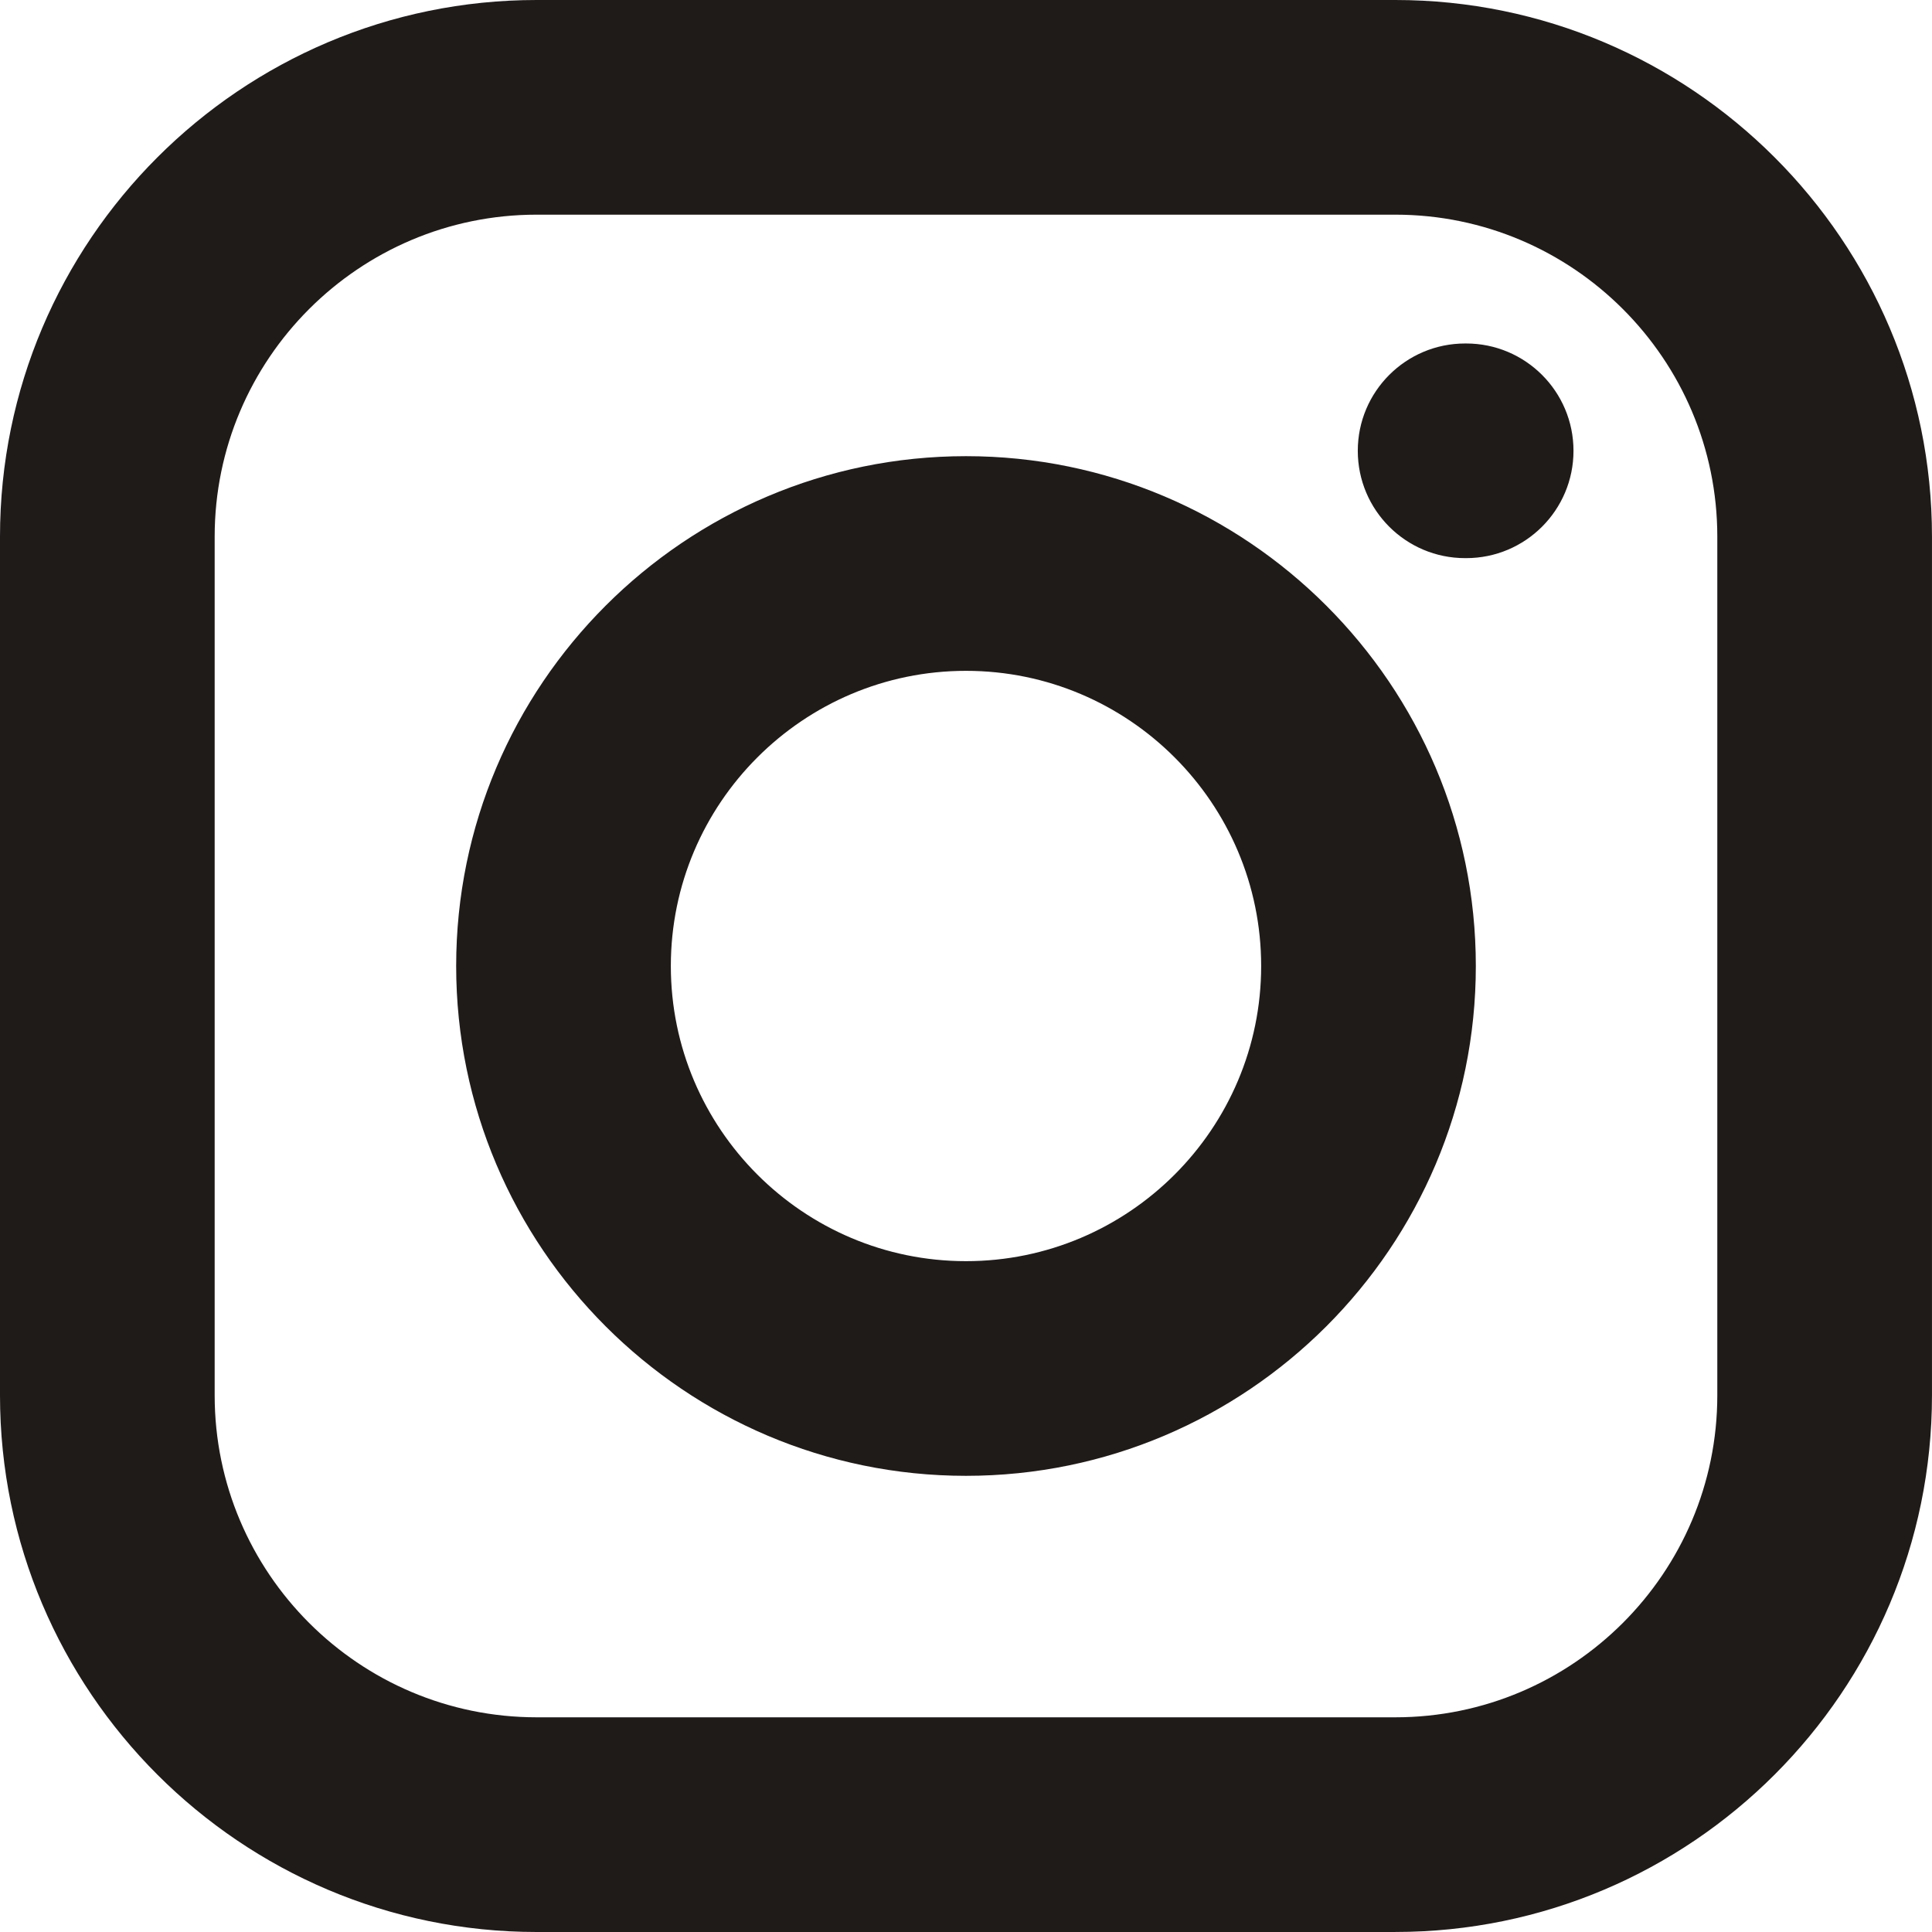
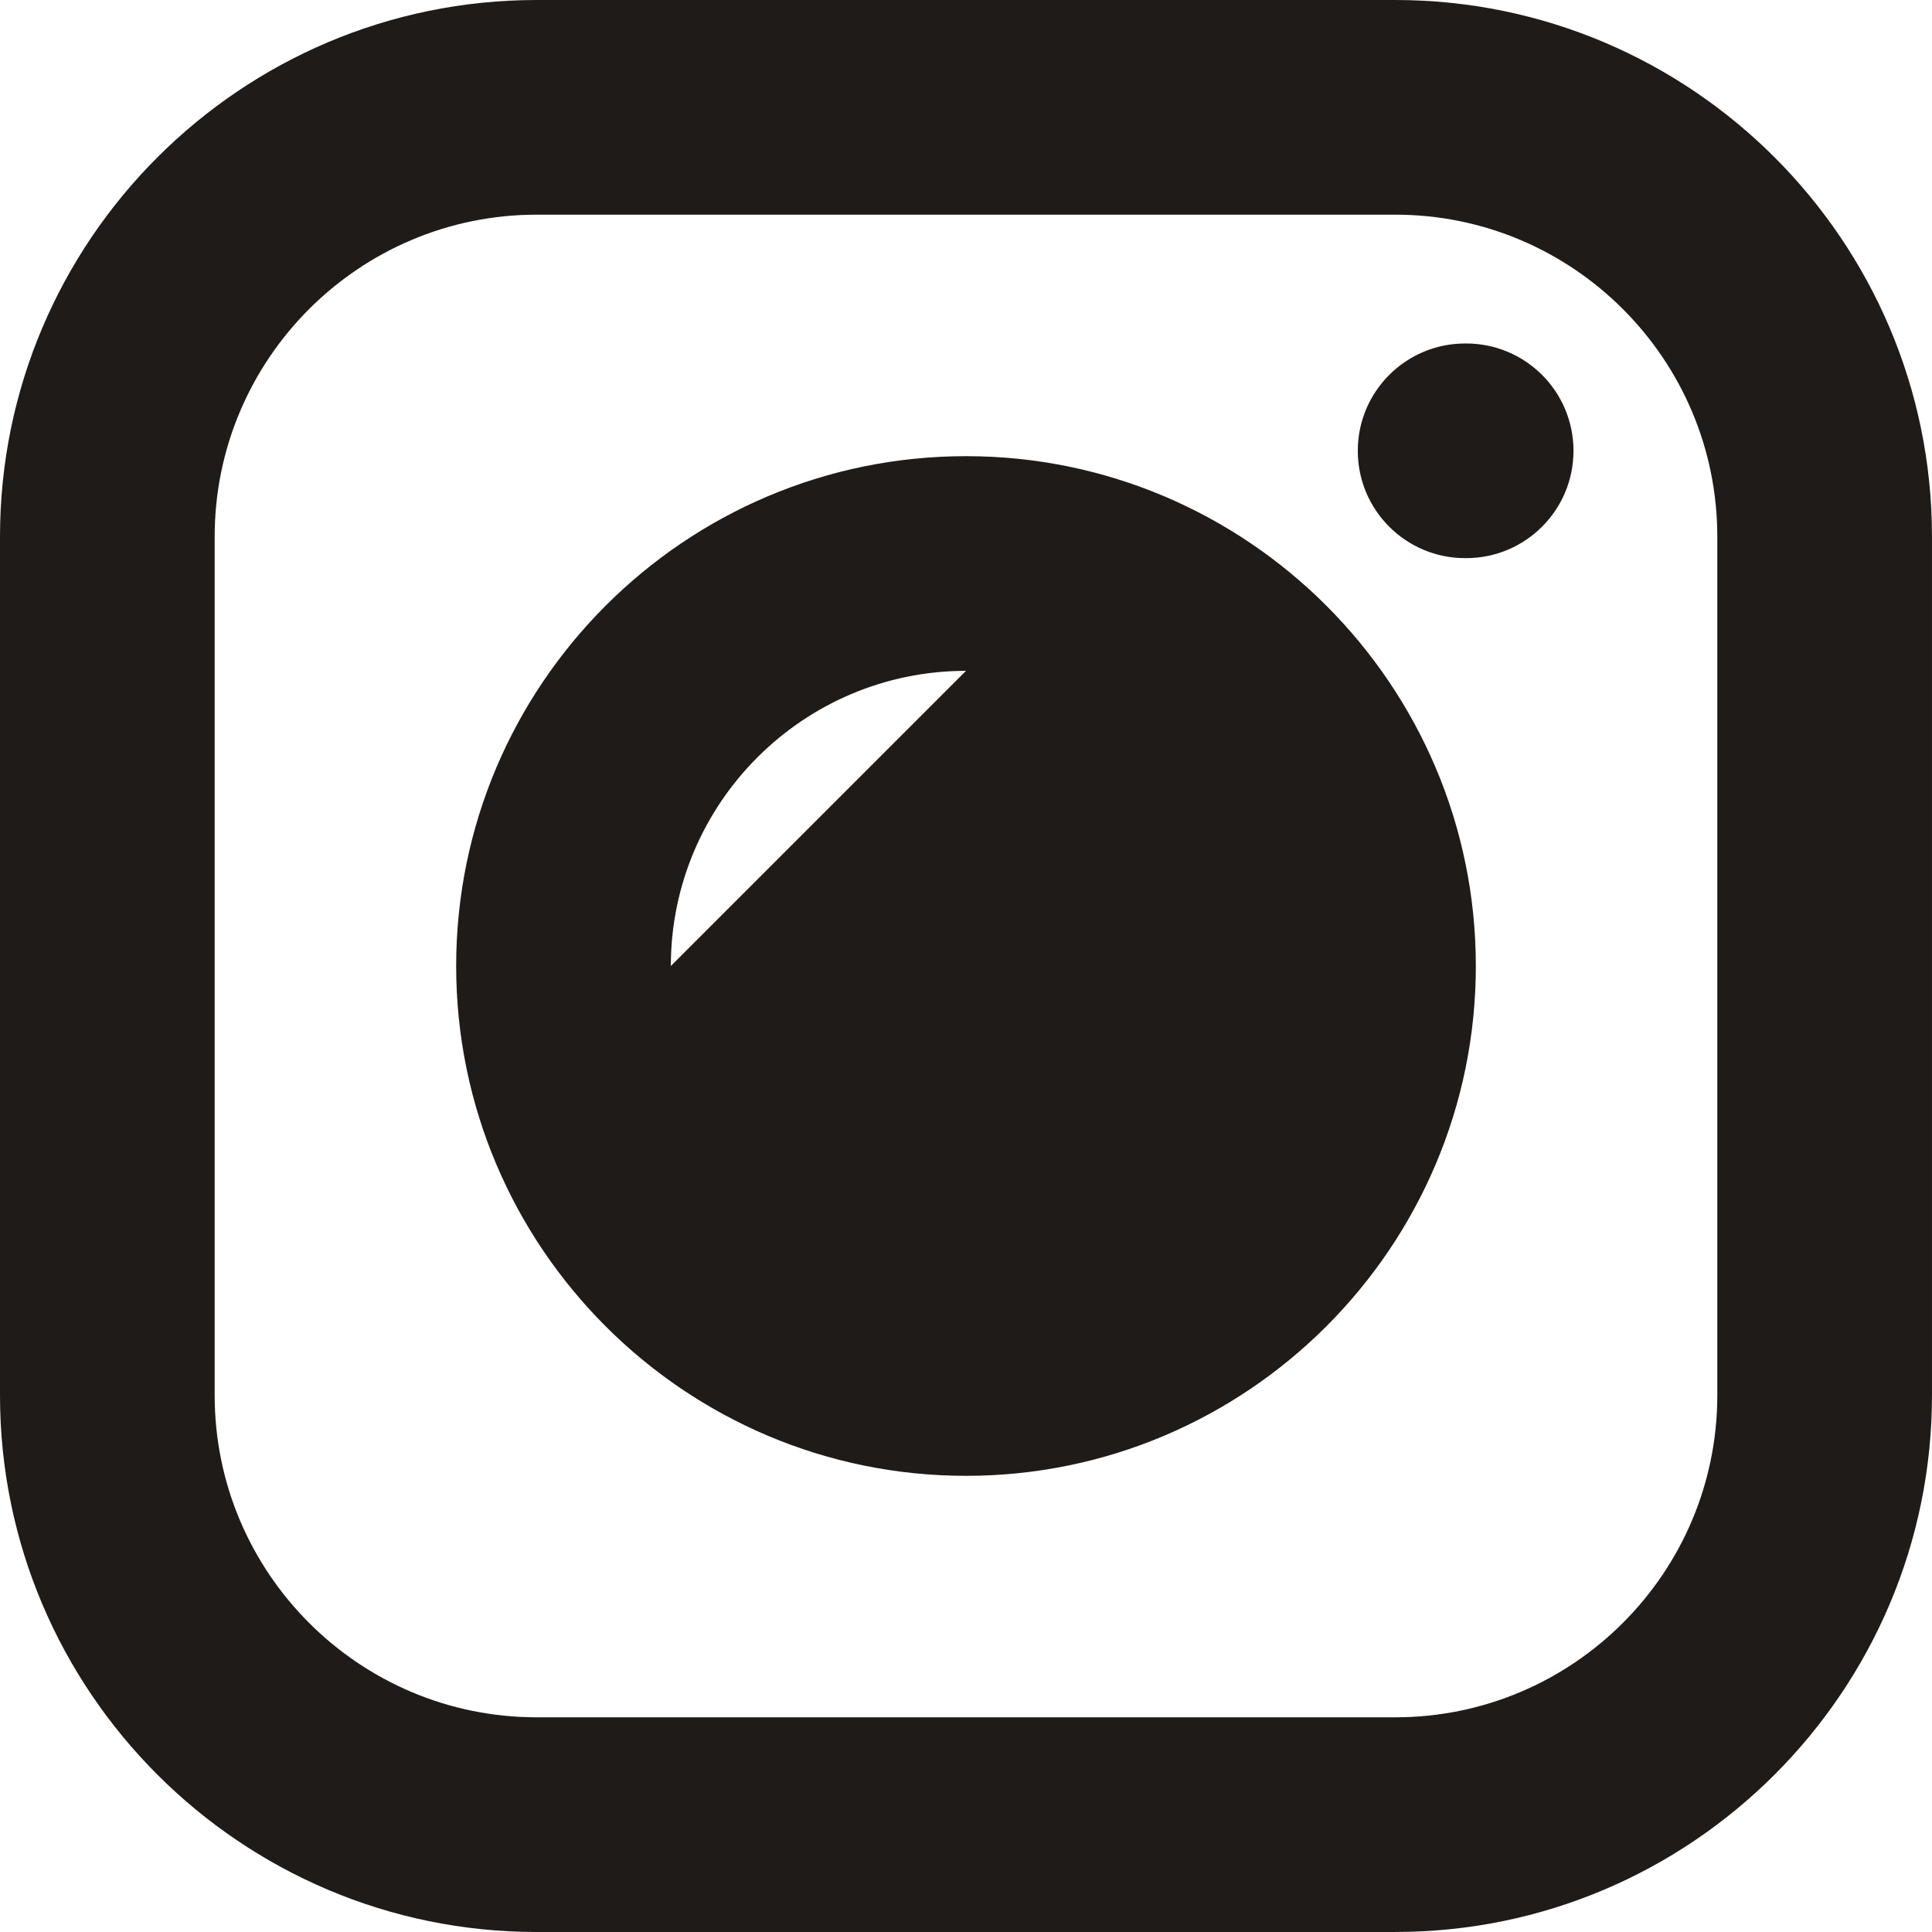
<svg xmlns="http://www.w3.org/2000/svg" id="Vrstva_1" version="1.1" viewBox="0 0 800 800">
  <defs>
    <style>
      .st0 {
        fill: #1f1b19;
      }
    </style>
  </defs>
-   <path class="st0" d="M577.78,800H222.22C99.69,800,0,700.31,0,577.78V222.22C0,99.69,99.69,0,222.22,0h355.55c122.54,0,222.22,99.69,222.22,222.22v355.55c0,122.54-99.69,222.22-222.22,222.22h.01ZM222.22,88.89c-73.52,0-133.33,59.81-133.33,133.33v355.55c0,73.52,59.81,133.33,133.33,133.33h355.55c73.52,0,133.33-59.81,133.33-133.33V222.22c0-73.52-59.81-133.33-133.33-133.33H222.22ZM400,611.11c-116.41,0-211.11-94.7-211.11-211.11s94.7-211.11,211.11-211.11,211.11,94.7,211.11,211.11-94.7,211.11-211.11,211.11ZM400,277.78c-67.39,0-122.22,54.83-122.22,122.22s54.83,122.22,122.22,122.22,122.22-54.83,122.22-122.22-54.83-122.22-122.22-122.22h0ZM607.11,231.11h-.44c-24.55,0-44.44-19.9-44.44-44.44s19.9-44.44,44.44-44.44h.44c24.55,0,44.44,19.9,44.44,44.44s-19.9,44.44-44.44,44.44Z" />
+   <path class="st0" d="M577.78,800H222.22C99.69,800,0,700.31,0,577.78V222.22C0,99.69,99.69,0,222.22,0h355.55c122.54,0,222.22,99.69,222.22,222.22v355.55c0,122.54-99.69,222.22-222.22,222.22h.01ZM222.22,88.89c-73.52,0-133.33,59.81-133.33,133.33v355.55c0,73.52,59.81,133.33,133.33,133.33h355.55c73.52,0,133.33-59.81,133.33-133.33V222.22c0-73.52-59.81-133.33-133.33-133.33H222.22ZM400,611.11c-116.41,0-211.11-94.7-211.11-211.11s94.7-211.11,211.11-211.11,211.11,94.7,211.11,211.11-94.7,211.11-211.11,211.11ZM400,277.78c-67.39,0-122.22,54.83-122.22,122.22h0ZM607.11,231.11h-.44c-24.55,0-44.44-19.9-44.44-44.44s19.9-44.44,44.44-44.44h.44c24.55,0,44.44,19.9,44.44,44.44s-19.9,44.44-44.44,44.44Z" />
</svg>